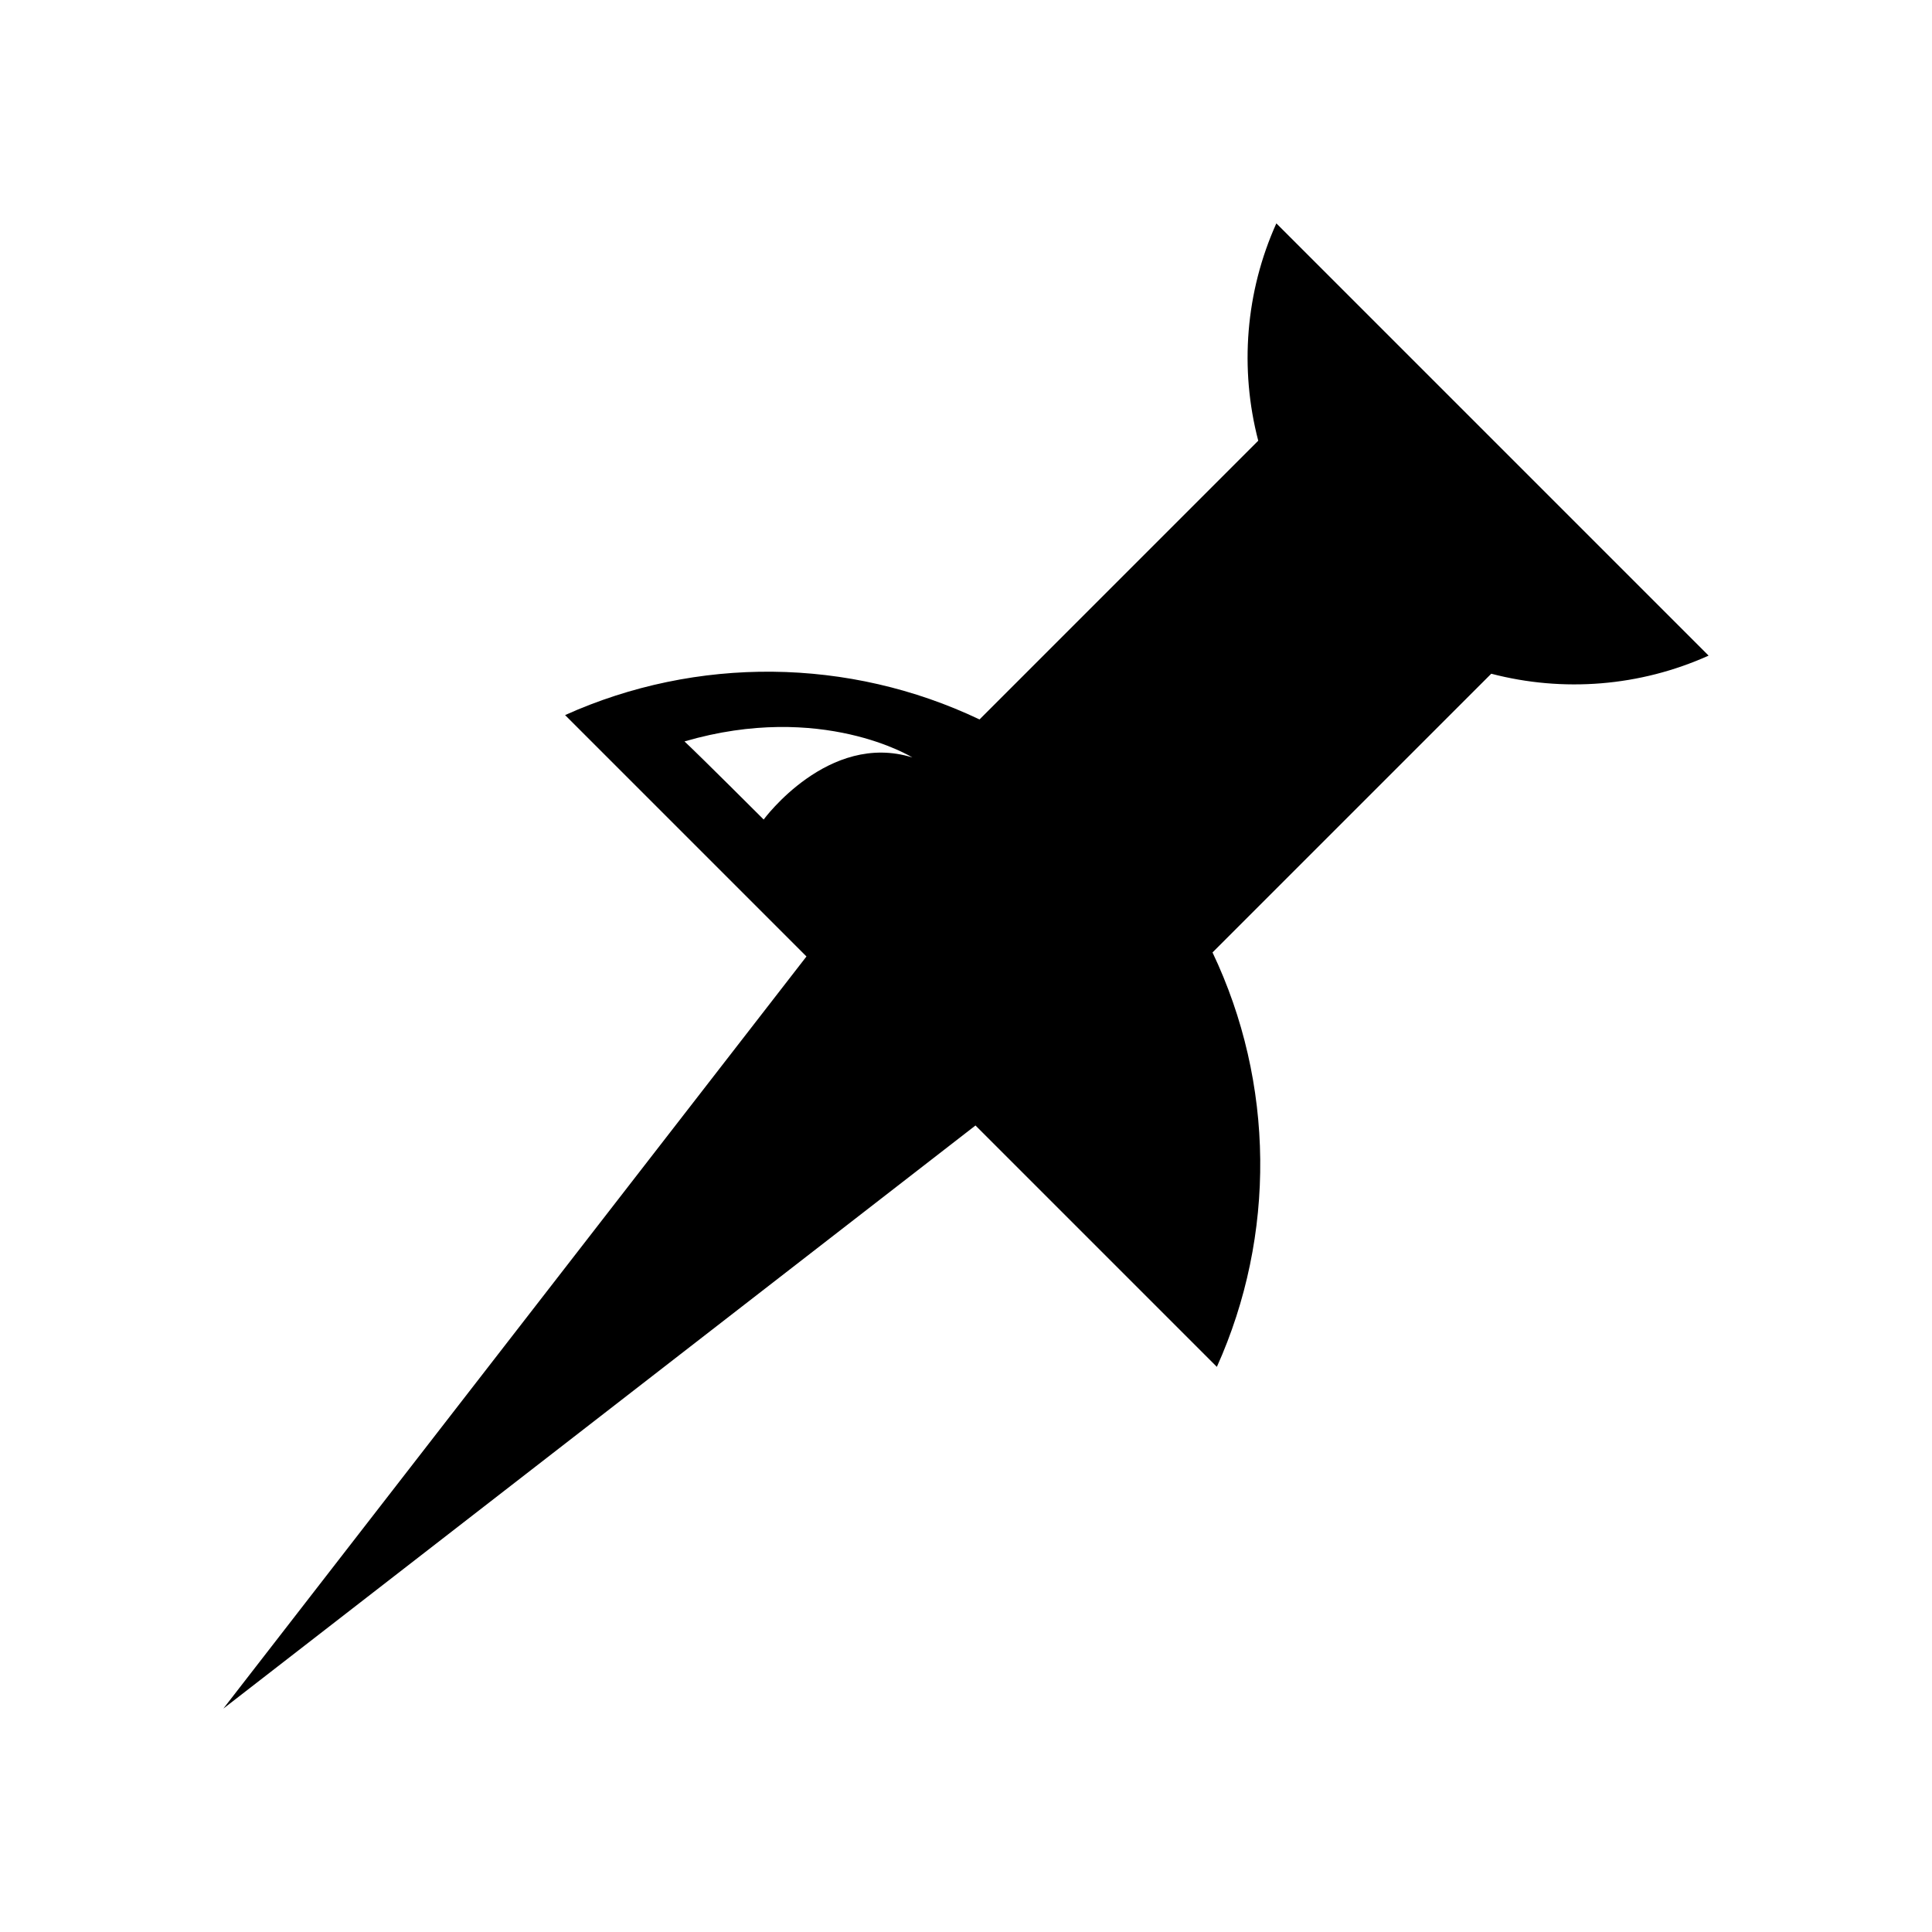
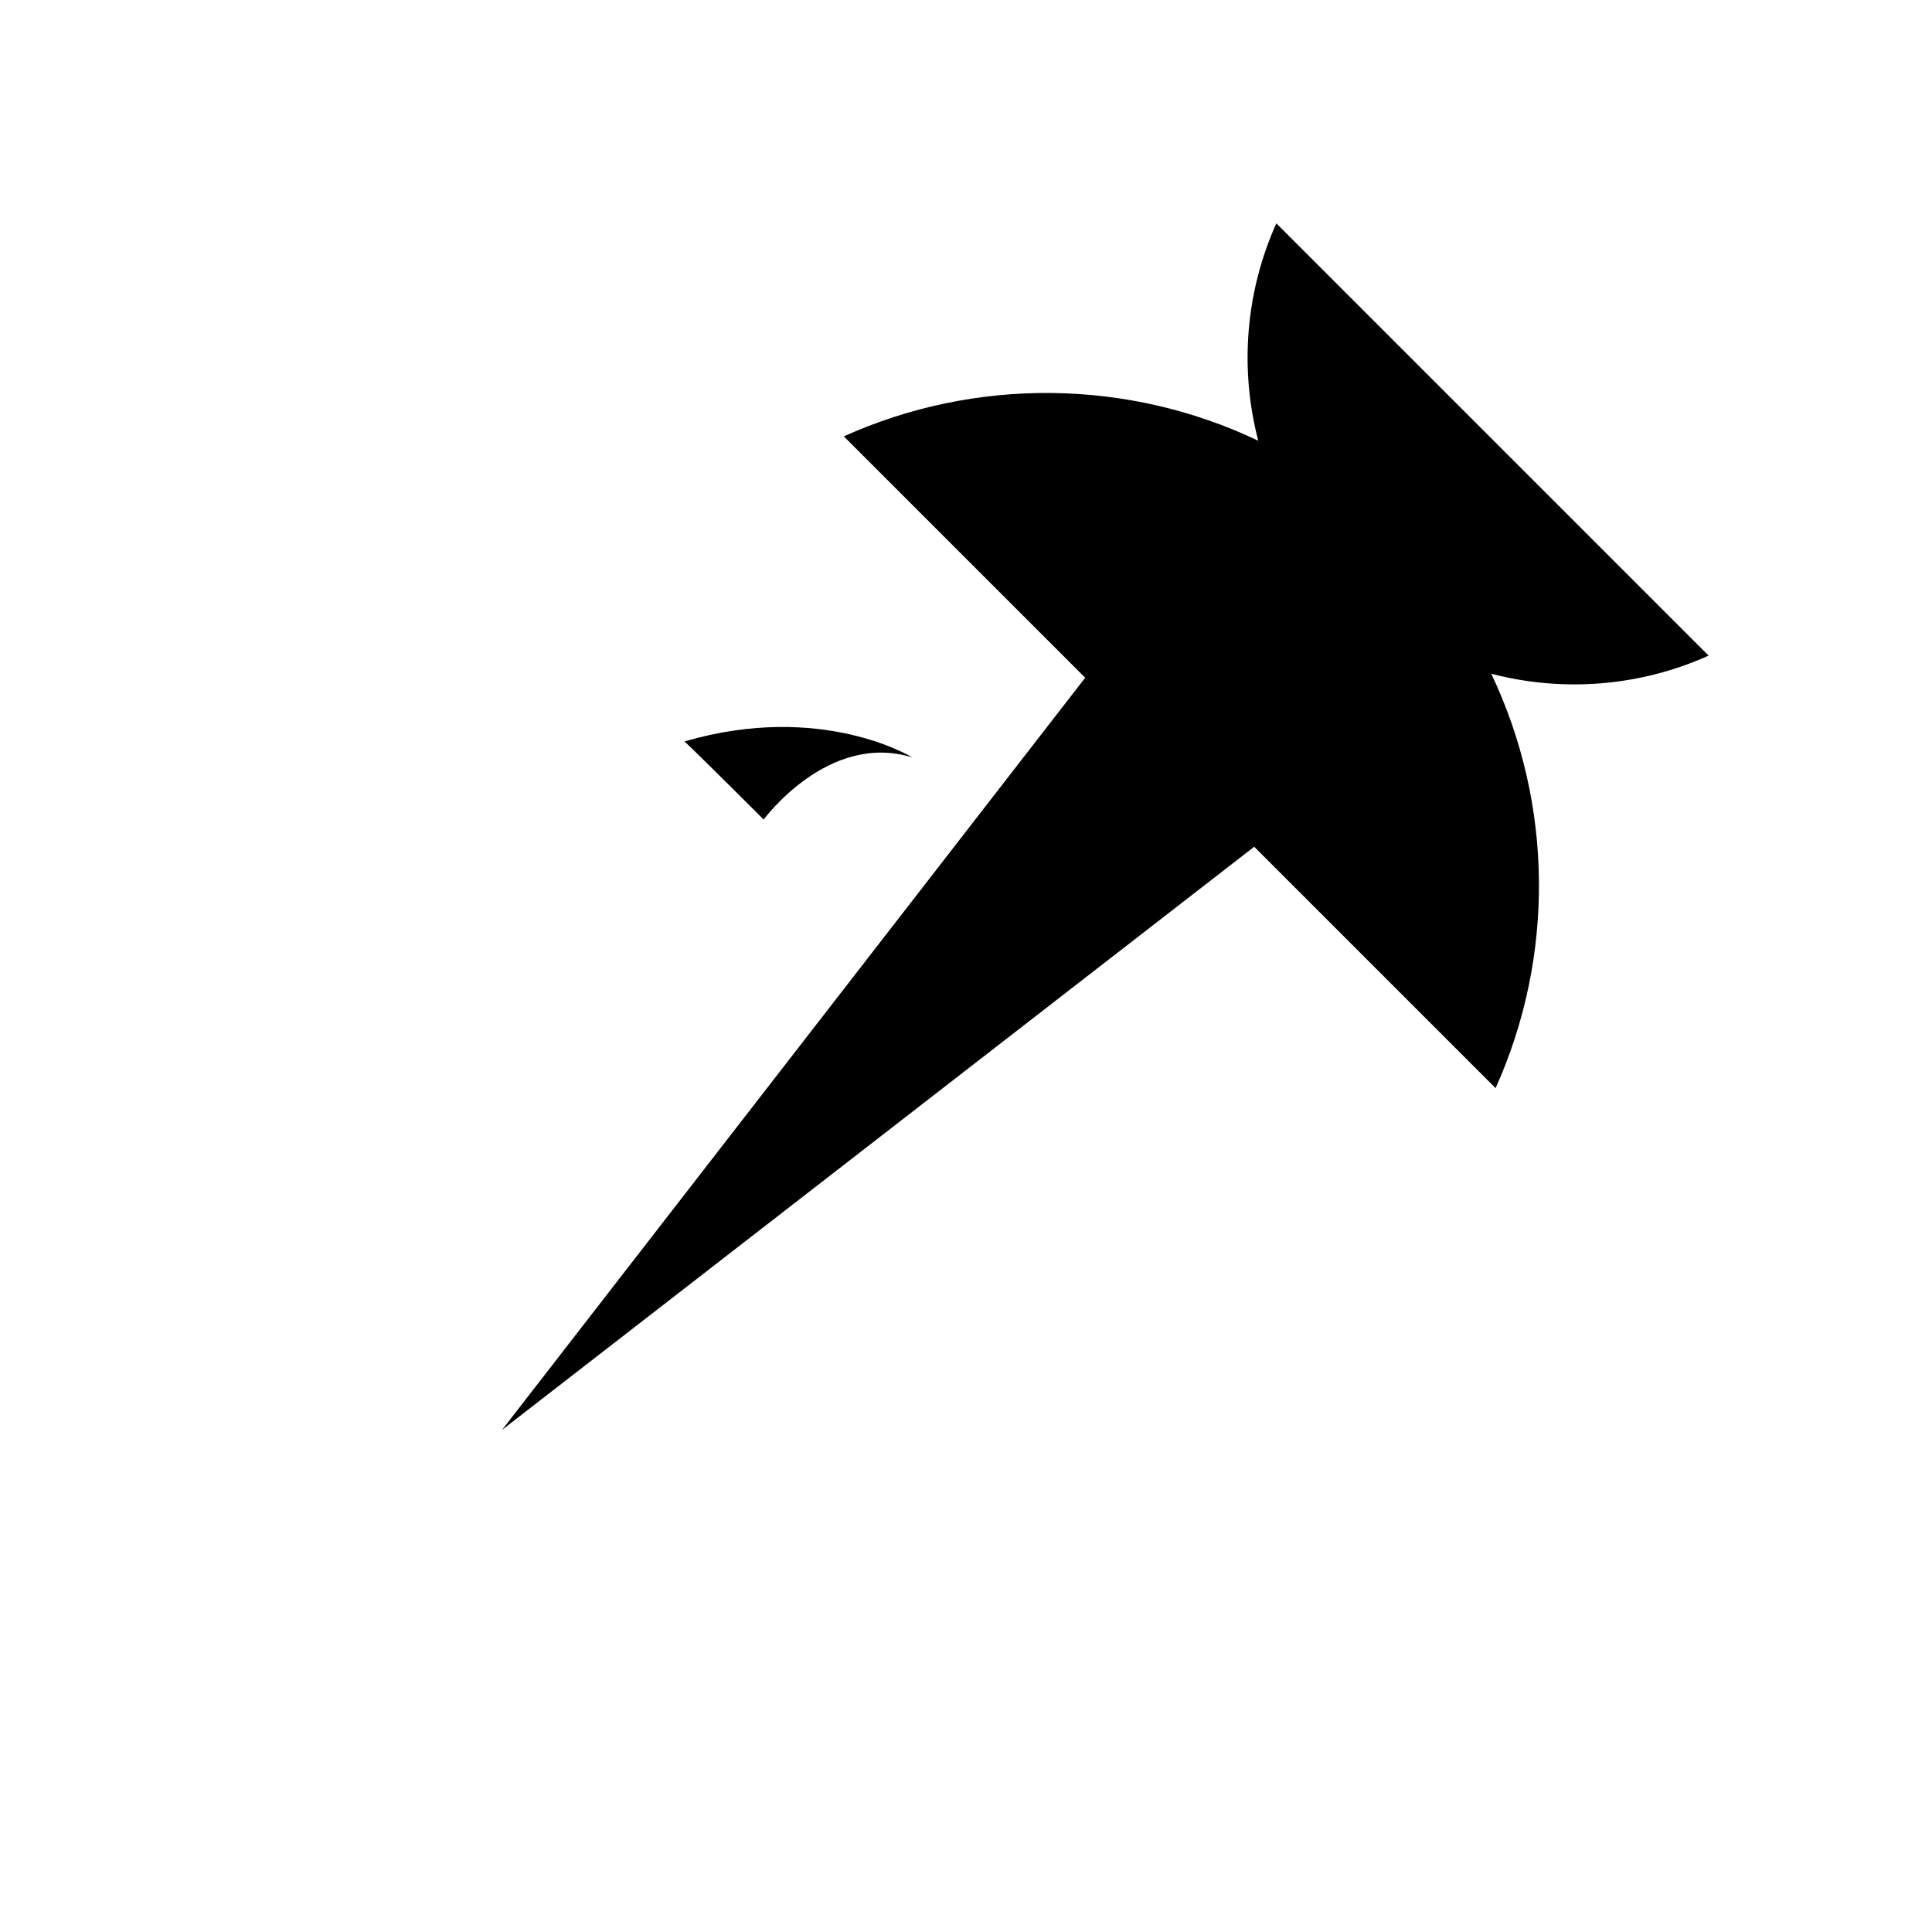
<svg xmlns="http://www.w3.org/2000/svg" fill="#000000" width="800px" height="800px" version="1.1" viewBox="144 144 512 512">
-   <path d="m465.33 396.41 73.867-73.867c19.035 4.981 39.438 3.387 57.598-4.797l-114.55-114.55c-8.18 18.164-9.773 38.562-4.797 57.598l-73.863 73.867c-34.605-16.477-74.953-16.867-109.83-1.156l63.969 63.969-154.53 199.32 199.32-154.53 63.969 63.969c15.707-34.879 15.32-75.23-1.156-109.83zm-118.95-35.227s-16.305-16.305-20.98-20.699c36.434-10.633 60.395 4.254 60.395 4.254-22.258-6.949-39.414 16.445-39.414 16.445z" />
+   <path d="m465.33 396.41 73.867-73.867c19.035 4.981 39.438 3.387 57.598-4.797l-114.55-114.55c-8.18 18.164-9.773 38.562-4.797 57.598c-34.605-16.477-74.953-16.867-109.83-1.156l63.969 63.969-154.53 199.32 199.32-154.53 63.969 63.969c15.707-34.879 15.32-75.23-1.156-109.83zm-118.95-35.227s-16.305-16.305-20.98-20.699c36.434-10.633 60.395 4.254 60.395 4.254-22.258-6.949-39.414 16.445-39.414 16.445z" />
</svg>